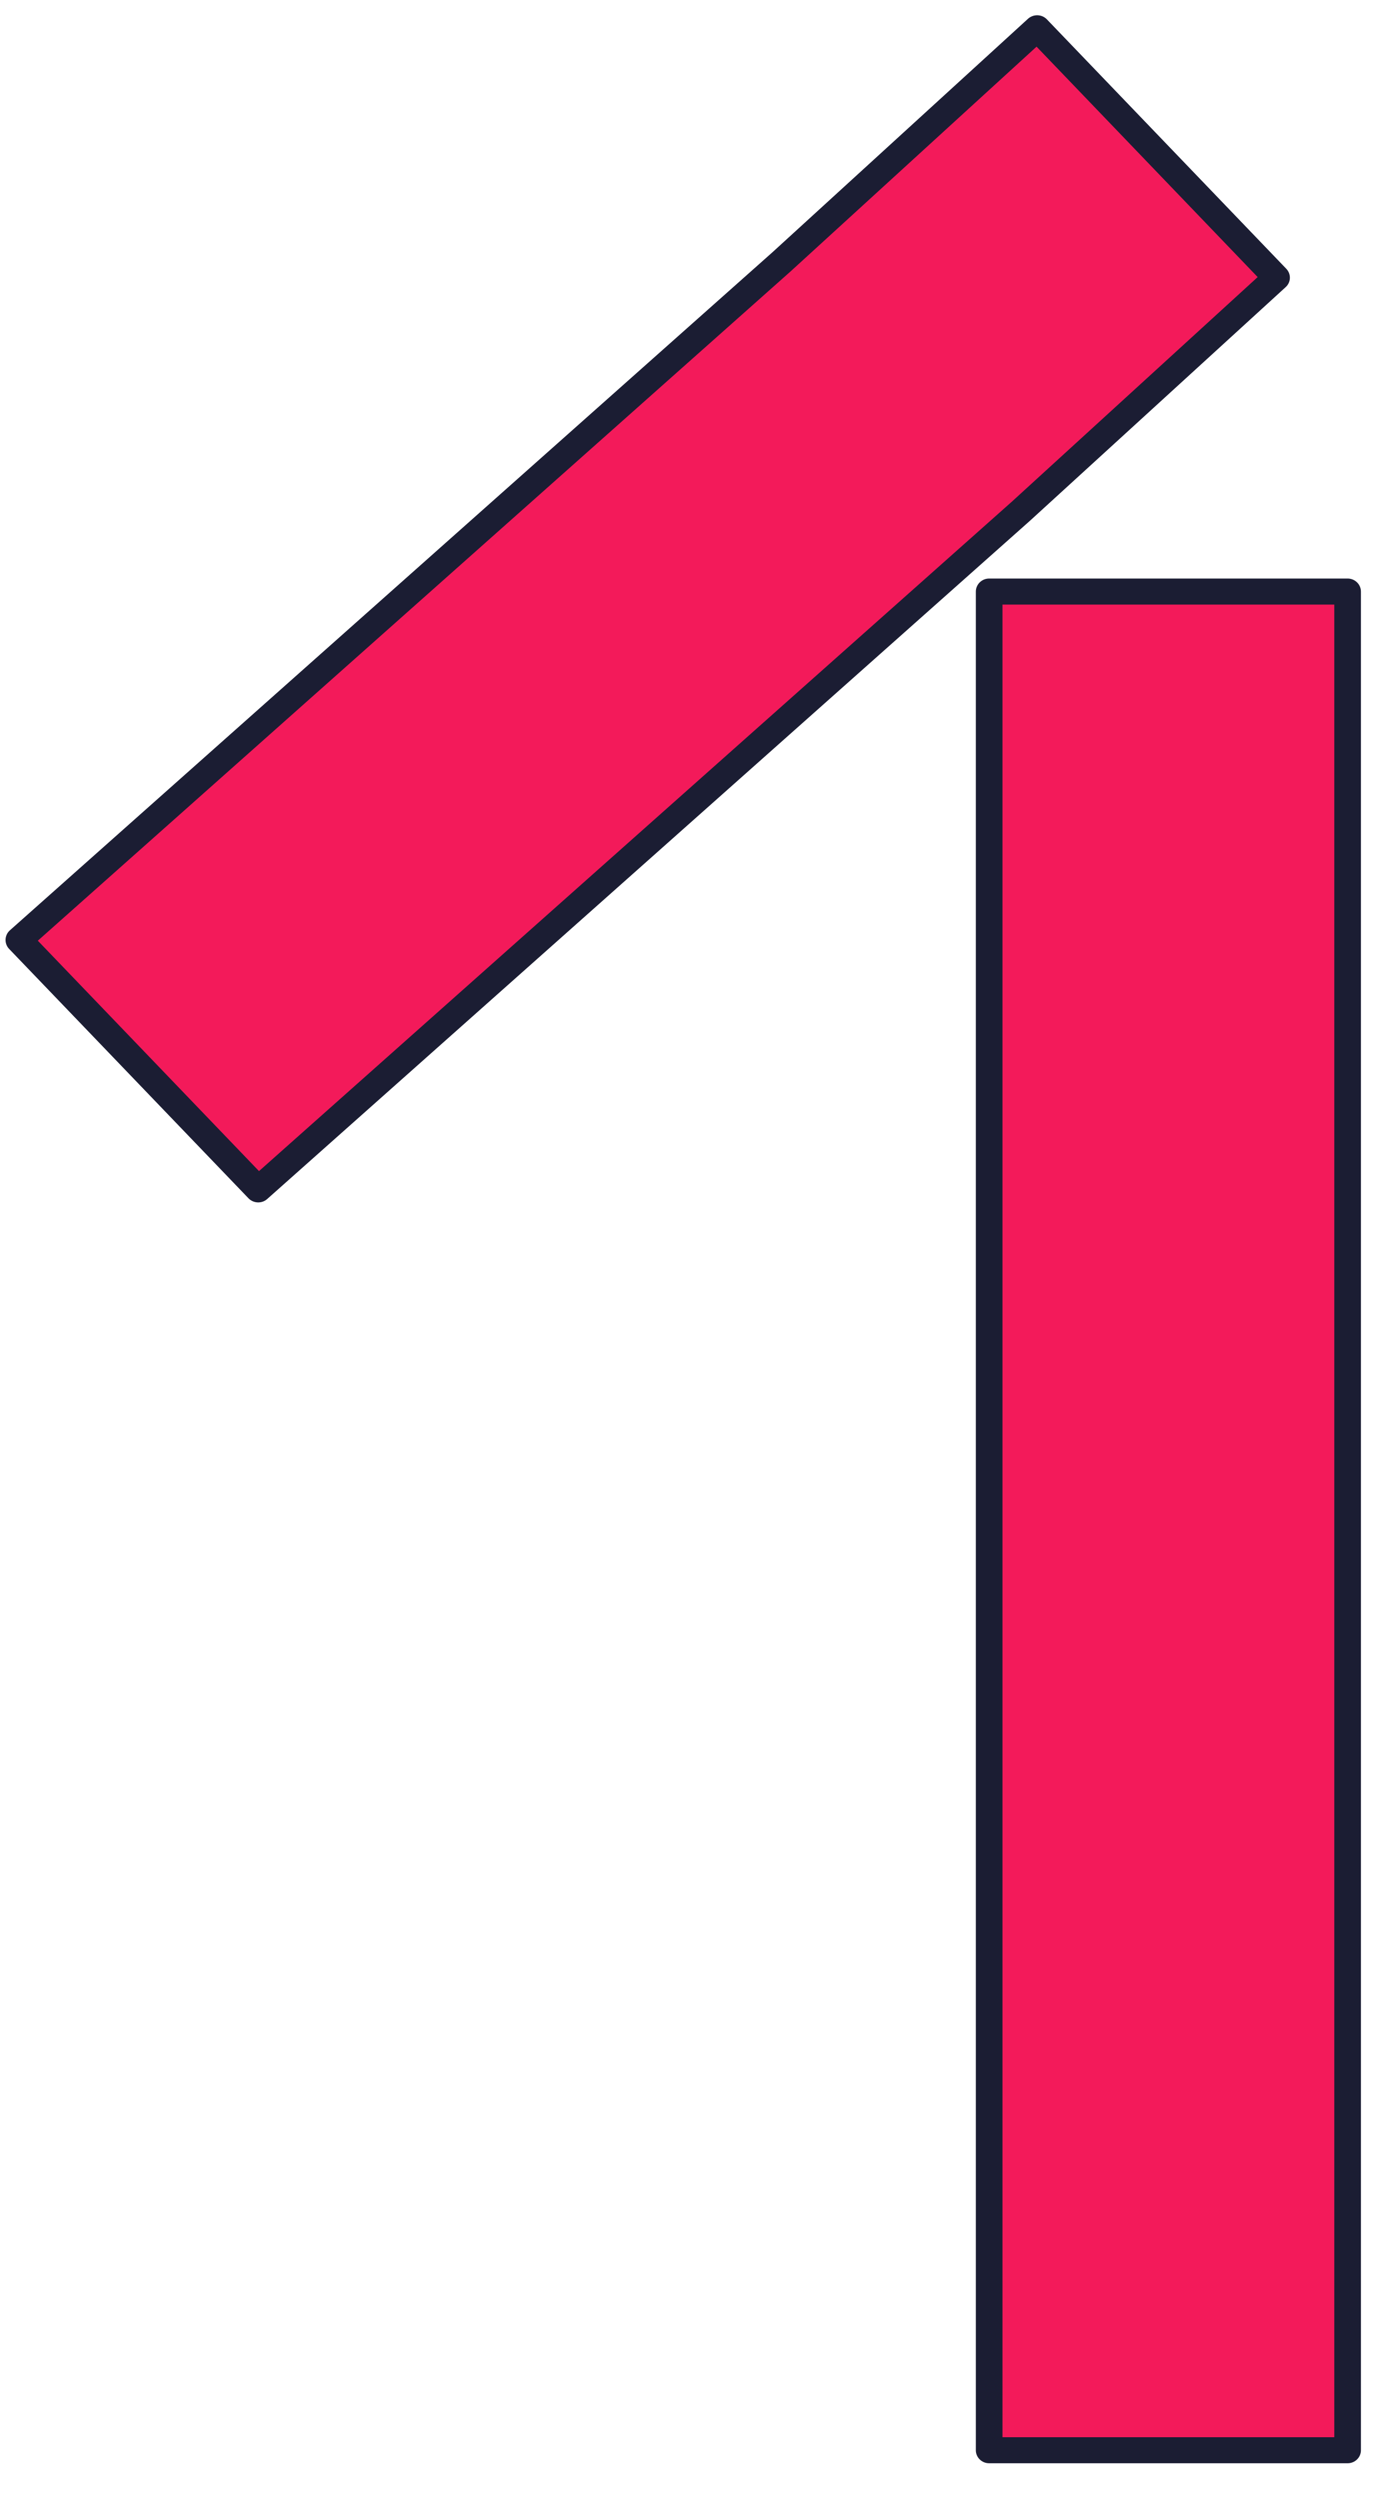
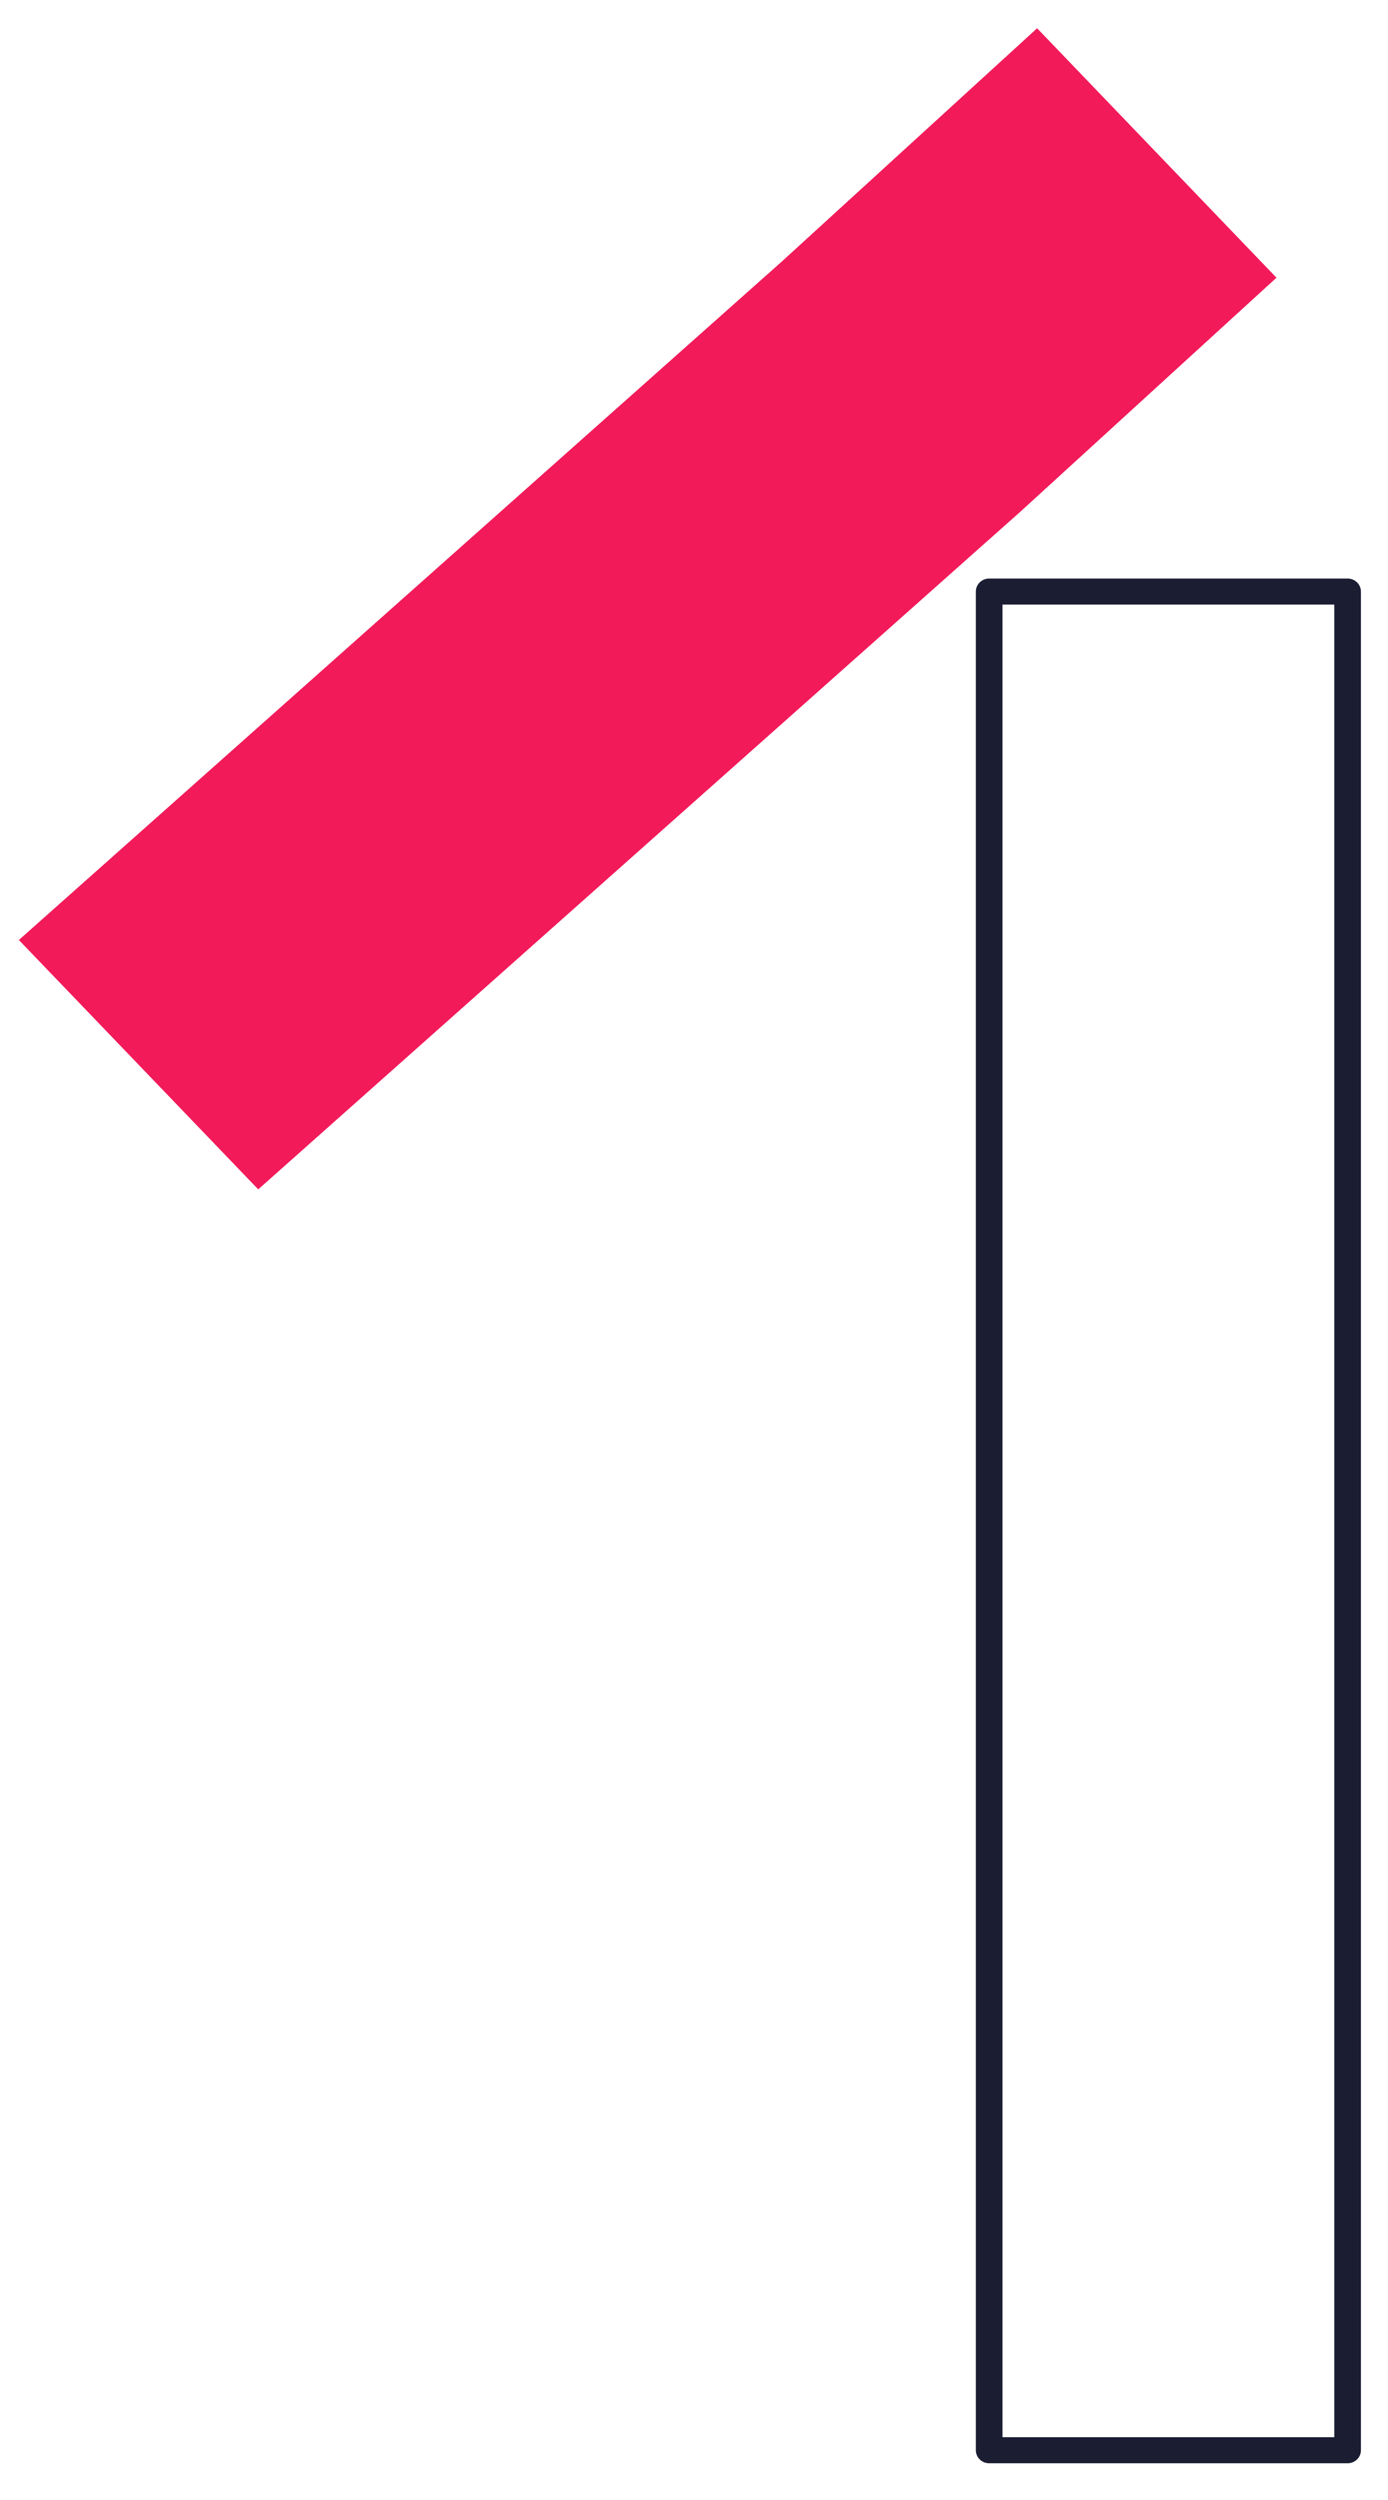
<svg xmlns="http://www.w3.org/2000/svg" width="20" height="36" viewBox="0 0 20 36" fill="none">
-   <path fill-rule="evenodd" clip-rule="evenodd" d="M14.253 8.519V13.248V35.284H19.418V13.248V8.519H14.253Z" fill="#F31A5A" />
  <path fill-rule="evenodd" clip-rule="evenodd" d="M14.061 8.519C14.061 8.415 14.147 8.331 14.253 8.331H19.418C19.524 8.331 19.61 8.415 19.61 8.519V35.284C19.61 35.387 19.524 35.471 19.418 35.471H14.253C14.147 35.471 14.061 35.387 14.061 35.284V8.519ZM14.445 8.706V35.096H19.226V8.706H14.445Z" fill="#1B1D33" />
-   <path fill-rule="evenodd" clip-rule="evenodd" d="M18.393 3.999L14.944 0.407L11.262 3.769L0.272 13.536L3.721 17.127L14.711 7.361L18.393 3.999Z" fill="#F31A5A" />
-   <path fill-rule="evenodd" clip-rule="evenodd" d="M0.08 13.528C0.082 13.478 0.104 13.431 0.142 13.397L11.131 3.632L14.813 0.27C14.891 0.2 15.012 0.203 15.085 0.279L18.534 3.87C18.607 3.946 18.603 4.065 18.525 4.135L14.841 7.499L3.85 17.266C3.773 17.335 3.652 17.33 3.58 17.255L0.131 13.664C0.096 13.627 0.078 13.579 0.08 13.528ZM0.545 13.546L3.732 16.864L14.58 7.224L18.122 3.99L14.936 0.672L11.392 3.908L0.545 13.546Z" fill="#1B1D33" />
+   <path fill-rule="evenodd" clip-rule="evenodd" d="M18.393 3.999L14.944 0.407L11.262 3.769L0.272 13.536L3.721 17.127L14.711 7.361Z" fill="#F31A5A" />
</svg>